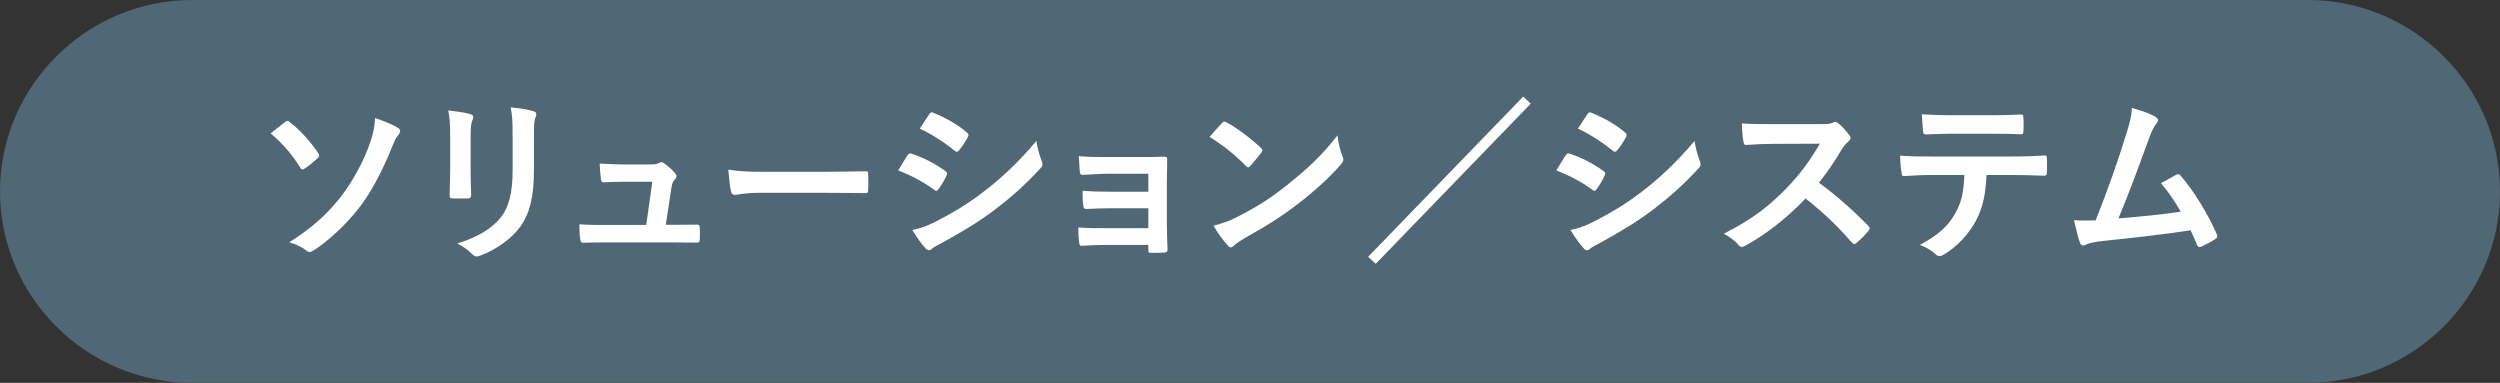
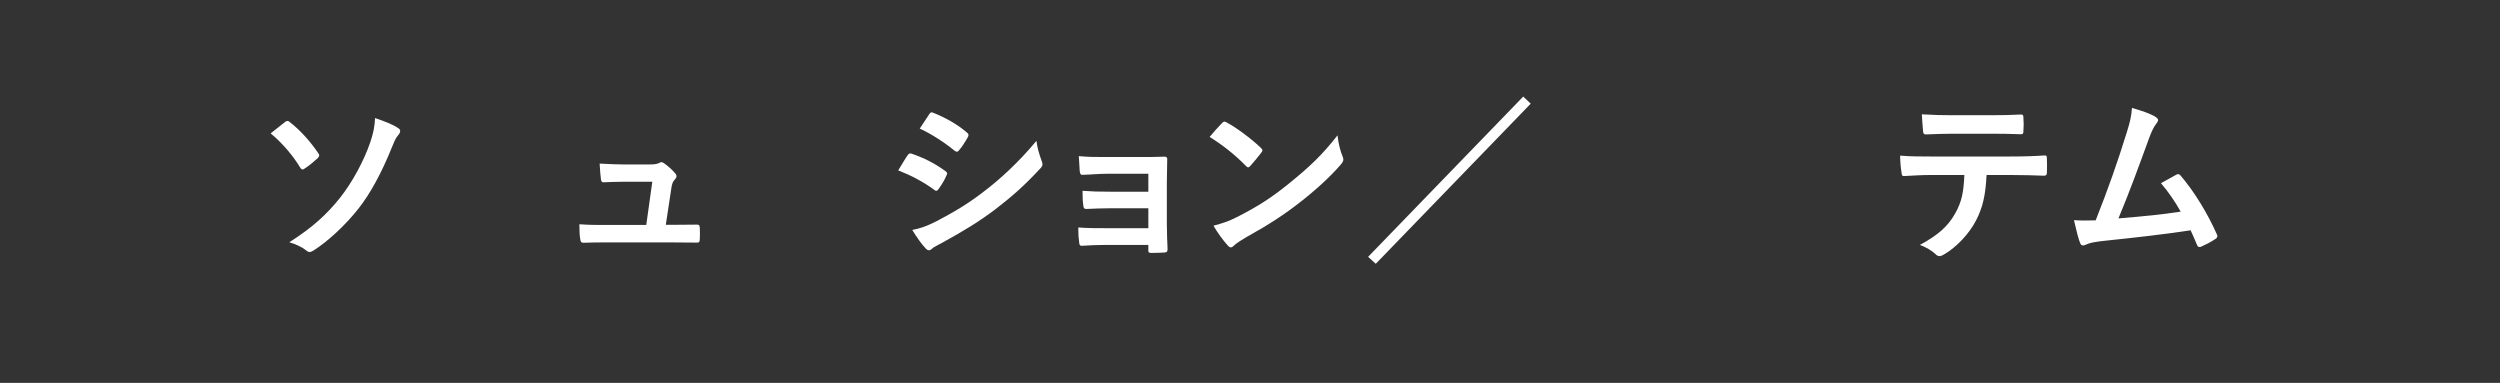
<svg xmlns="http://www.w3.org/2000/svg" id="b" data-name="レイヤー 2" viewBox="0 0 295.066 45.19">
  <rect x="0" y="0" width="295.066" height="45.19" fill="#333333" stroke="none" />
  <defs>
    <style>
      .d {
        fill: #506775;
      }

      .e {
        fill: #fff;
      }
    </style>
  </defs>
  <g id="c" data-name="レイヤー 1">
-     <path class="d" d="M0,22.595c0,12.427,10.205,22.595,22.677,22.595h249.712c12.472,0,22.677-10.168,22.677-22.595S284.861,0,272.389,0H22.677C10.205,0,0,10.168,0,22.595Z" />
    <g>
      <path class="e" d="M33.646,14.398c.104-.084.189-.126.293-.126.084,0,.168.042.273.147,1.176.902,2.457,2.309,3.359,3.674.084.105.105.168.105.252s-.064.168-.147.294c-.44.399-1.092.966-1.616,1.28-.064.043-.127.084-.19.084-.105,0-.21-.084-.294-.231-.819-1.344-2.016-2.813-3.485-4.031.672-.546,1.428-1.134,1.701-1.344ZM46.978,15.111c.19.104.252.21.252.356,0,.168-.105.336-.231.483-.336.378-.525.903-.715,1.364-1.28,3.213-2.688,5.67-3.926,7.244-1.554,1.994-3.695,3.969-5.375,5.018-.168.105-.315.168-.441.168-.146,0-.293-.084-.461-.231-.441-.357-1.135-.672-1.932-.924,2.624-1.658,4.408-3.254,6.004-5.269,1.428-1.807,2.814-4.347,3.57-6.594.356-1.092.482-1.7.545-2.792,1.113.378,2.143.776,2.709,1.176Z" />
-       <path class="e" d="M53.133,16.099c0-1.449-.064-2.247-.231-3.066.883.105,1.995.231,2.603.441.252.062.357.19.357.336,0,.105-.042.21-.084.315-.19.399-.231.924-.231,1.995v4.241c0,1.092.041,1.91.062,2.646,0,.315-.126.42-.462.42h-1.68c-.294,0-.42-.104-.399-.356,0-.735.064-1.953.064-2.856v-4.115ZM63.023,20.024c0,3.107-.463,5.186-1.701,6.845-1.029,1.364-2.856,2.646-4.619,3.296-.168.064-.315.105-.441.105-.168,0-.315-.062-.504-.252-.504-.504-1.049-.902-1.784-1.281,2.247-.692,4.011-1.68,5.123-3.064.966-1.197,1.407-2.939,1.407-5.606v-3.968c0-1.807-.043-2.478-.231-3.423,1.008.084,2.016.231,2.729.462.21.062.294.19.294.357,0,.104-.021.231-.084.336-.189.44-.189.986-.189,2.288v3.905Z" />
      <path class="e" d="M79.571,26.533c.84,0,1.764-.021,2.562-.021.357-.021.441.041.462.377.021.399.021.924,0,1.323s-.084.42-.399.42c-.944,0-1.952-.021-2.918-.021h-7.727c-.861,0-1.68,0-2.709.041-.231,0-.315-.104-.356-.42-.084-.44-.104-1.112-.104-1.764,1.196.084,1.973.084,3.023.084h4.871l.713-5.102h-3.38c-.819,0-1.764.042-2.31.062-.252.021-.336-.041-.378-.398-.064-.441-.104-1.113-.147-1.806,1.407.064,2.037.104,2.919.104h2.897c.756,0,.945-.062,1.238-.189.084-.064.168-.084.231-.084.104,0,.21.064.315.126.377.273.944.734,1.28,1.154.126.127.189.252.189.379,0,.125-.062.252-.189.377-.273.295-.336.525-.42,1.051l-.651,4.304h.987Z" />
-       <path class="e" d="M89.841,22.754c-2.078,0-2.877.252-3.086.252-.252,0-.42-.126-.483-.44-.104-.483-.231-1.471-.315-2.541,1.365.21,2.415.252,4.535.252h6.762c1.596,0,3.212-.042,4.828-.062.315-.021.379.041.379.293.041.631.041,1.344,0,1.975,0,.252-.084.336-.379.315-1.574-.021-3.128-.042-4.682-.042h-7.559Z" />
      <path class="e" d="M107.126,18.323c.104-.146.21-.252.399-.209,1.574.524,2.834,1.196,4.031,2.057.146.105.231.19.231.315,0,.064-.042.147-.084.231-.231.566-.588,1.112-.924,1.596-.105.125-.19.209-.273.209s-.146-.041-.252-.125c-1.344-.987-2.708-1.68-4.24-2.289.524-.84.86-1.449,1.112-1.785ZM110.527,26.113c1.994-1.05,3.717-2.036,5.753-3.632,1.68-1.281,3.927-3.297,6.047-5.858.126.924.294,1.448.608,2.352.064.147.105.273.105.399,0,.168-.062.315-.231.482-1.953,2.1-3.275,3.254-5.334,4.85-1.826,1.387-3.779,2.583-6.277,3.947-.504.273-1.008.504-1.218.715-.126.125-.231.168-.336.168-.147,0-.294-.084-.42-.252-.44-.441-1.008-1.26-1.554-2.143.882-.168,1.617-.398,2.856-1.028ZM109.666,13.495c.147-.252.273-.295.525-.168,1.344.545,2.793,1.322,3.947,2.33.126.084.168.19.168.273s-.021.168-.084.273c-.294.524-.714,1.196-1.07,1.575-.064.104-.147.125-.211.125-.104,0-.209-.062-.315-.146-1.092-.902-2.729-1.974-4.073-2.582.356-.547.756-1.135,1.112-1.68Z" />
      <path class="e" d="M135.537,20.507h-4.85c-.986,0-1.994.105-2.939.127-.19.021-.294-.147-.315-.483-.043-.524-.064-.924-.105-1.722,1.197.105,1.848.105,3.359.105h3.653c1.028,0,2.184,0,3.107-.043.252,0,.336.127.315.336,0,.945-.043,1.827-.043,2.751v4.851c0,.944.043,1.91.084,2.981,0,.315-.104.379-.461.399-.336.021-1.008.042-1.428.042-.336,0-.379-.062-.379-.315v-.631h-4.976c-.987,0-1.932.043-2.897.105-.21,0-.273-.105-.294-.42-.064-.42-.104-1.029-.104-1.742,1.133.084,2.162.084,3.38.084h4.892v-2.352h-4.451c-.944,0-1.973.041-2.876.084-.252,0-.336-.127-.356-.463-.064-.42-.084-.965-.084-1.68,1.133.084,1.91.105,3.275.105h4.492v-2.121Z" />
      <path class="e" d="M144.232,14.524c.084-.104.19-.168.294-.168.084,0,.168.042.273.104,1.071.567,2.814,1.848,4.011,2.982.126.125.189.209.189.293s-.041.168-.125.273c-.315.42-1.008,1.26-1.303,1.574-.104.105-.168.168-.252.168s-.168-.062-.273-.168c-1.26-1.301-2.772-2.498-4.283-3.422.462-.566,1.071-1.218,1.47-1.638ZM146.058,25.589c2.562-1.323,3.927-2.205,6.047-3.906,2.562-2.078,3.969-3.422,5.754-5.711.125,1.051.315,1.764.588,2.457.062.146.104.273.104.398,0,.19-.104.357-.336.631-1.112,1.301-2.919,2.981-4.829,4.451-1.742,1.364-3.506,2.54-6.341,4.115-.944.566-1.218.776-1.407.965-.125.127-.252.211-.377.211-.105,0-.231-.084-.357-.231-.525-.588-1.176-1.448-1.68-2.331,1.07-.293,1.722-.482,2.834-1.049Z" />
      <path class="e" d="M161.474,30.313l18.309-18.917.883.84-18.288,18.896-.903-.819Z" />
-       <path class="e" d="M184.805,18.323c.104-.146.21-.252.399-.209,1.574.524,2.834,1.196,4.031,2.057.146.105.231.19.231.315,0,.064-.042.147-.084.231-.231.566-.588,1.112-.924,1.596-.105.125-.19.209-.273.209s-.146-.041-.252-.125c-1.344-.987-2.708-1.68-4.24-2.289.524-.84.86-1.449,1.112-1.785ZM188.207,26.113c1.994-1.05,3.717-2.036,5.753-3.632,1.68-1.281,3.927-3.297,6.047-5.858.126.924.294,1.448.608,2.352.064.147.105.273.105.399,0,.168-.062.315-.231.482-1.953,2.1-3.275,3.254-5.334,4.85-1.826,1.387-3.779,2.583-6.277,3.947-.504.273-1.008.504-1.218.715-.126.125-.231.168-.336.168-.147,0-.294-.084-.42-.252-.44-.441-1.008-1.26-1.554-2.143.882-.168,1.617-.398,2.856-1.028ZM187.345,13.495c.147-.252.273-.295.525-.168,1.344.545,2.793,1.322,3.947,2.33.126.084.168.19.168.273s-.021.168-.084.273c-.294.524-.714,1.196-1.07,1.575-.064.104-.147.125-.211.125-.104,0-.209-.062-.315-.146-1.092-.902-2.729-1.974-4.073-2.582.356-.547.756-1.135,1.112-1.68Z" />
-       <path class="e" d="M214.917,14.649c.756,0,1.133-.021,1.448-.19.084-.062.147-.084.231-.084.125,0,.231.084.356.168.483.379.966.924,1.364,1.471.064.104.105.189.105.273,0,.126-.084.273-.273.42-.273.231-.545.546-.776.924-.86,1.47-1.68,2.646-2.688,3.927,2.016,1.49,3.884,3.128,5.815,5.08.105.105.168.211.168.295s-.041.189-.146.315c-.398.482-.882.986-1.406,1.428-.084.084-.168.126-.252.126-.105,0-.19-.064-.295-.168-1.764-2.058-3.568-3.716-5.459-5.207-2.372,2.478-4.766,4.263-7.055,5.543-.189.084-.336.168-.482.168-.126,0-.252-.064-.357-.189-.461-.567-1.07-.987-1.764-1.365,3.275-1.658,5.229-3.149,7.391-5.354,1.512-1.575,2.667-3.066,3.947-5.271l-5.416.021c-1.092,0-2.184.043-3.318.127-.168.021-.231-.127-.273-.357-.104-.441-.189-1.449-.189-2.184,1.133.084,2.184.084,3.548.084h5.774Z" />
      <path class="e" d="M234.468,20.654c-.125,2.352-.42,3.759-1.238,5.354-.84,1.637-2.352,3.17-3.695,3.968-.231.147-.441.252-.63.252-.147,0-.294-.064-.44-.21-.42-.42-1.135-.84-1.869-1.113,2.058-1.112,3.297-2.141,4.178-3.736.777-1.387.987-2.519,1.071-4.515h-3.989c-1.05,0-2.078.064-3.149.126-.189.021-.252-.126-.273-.398-.105-.588-.168-1.387-.168-2.016,1.176.104,2.352.104,3.568.104h9.428c1.638,0,2.856-.042,4.094-.126.211,0,.231.126.231.42.021.273.021,1.344,0,1.617,0,.273-.126.356-.315.356-1.092-.042-2.54-.084-3.988-.084h-2.814ZM230.312,15.783c-.967,0-1.807.042-2.982.084-.273,0-.336-.104-.356-.356-.064-.504-.084-1.26-.147-2.016,1.471.084,2.541.104,3.486.104h4.703c1.176,0,2.498-.021,3.548-.084.21,0,.252.126.252.399.042.504.042,1.028,0,1.532,0,.294-.042.399-.273.399-1.135-.043-2.373-.064-3.527-.064h-4.703Z" />
      <path class="e" d="M254.46,13.831c.146.104.252.209.252.336,0,.104-.062.252-.21.42-.378.482-.63,1.133-.86,1.742-1.176,3.213-2.289,6.299-3.611,9.448,3.232-.273,4.996-.44,7.348-.798-.65-1.154-1.428-2.31-2.33-3.359.63-.336,1.238-.693,1.826-1.008.231-.126.357-.042.504.126,1.639,1.911,3.213,4.535,4.242,6.866.062.104.084.189.084.273,0,.126-.084.252-.273.356-.504.336-1.029.609-1.596.861-.084.042-.168.062-.252.062-.126,0-.231-.104-.294-.293-.252-.588-.483-1.135-.735-1.68-3.359.504-6.551.86-9.973,1.217-1.386.147-1.953.252-2.457.504-.273.127-.504.084-.608-.209-.168-.357-.44-1.407-.735-2.709.84.062,1.723.042,2.562.021,1.49-3.759,2.582-6.866,3.674-10.394.336-1.092.546-1.827.609-2.876,1.28.377,2.184.672,2.834,1.092Z" />
    </g>
  </g>
</svg>